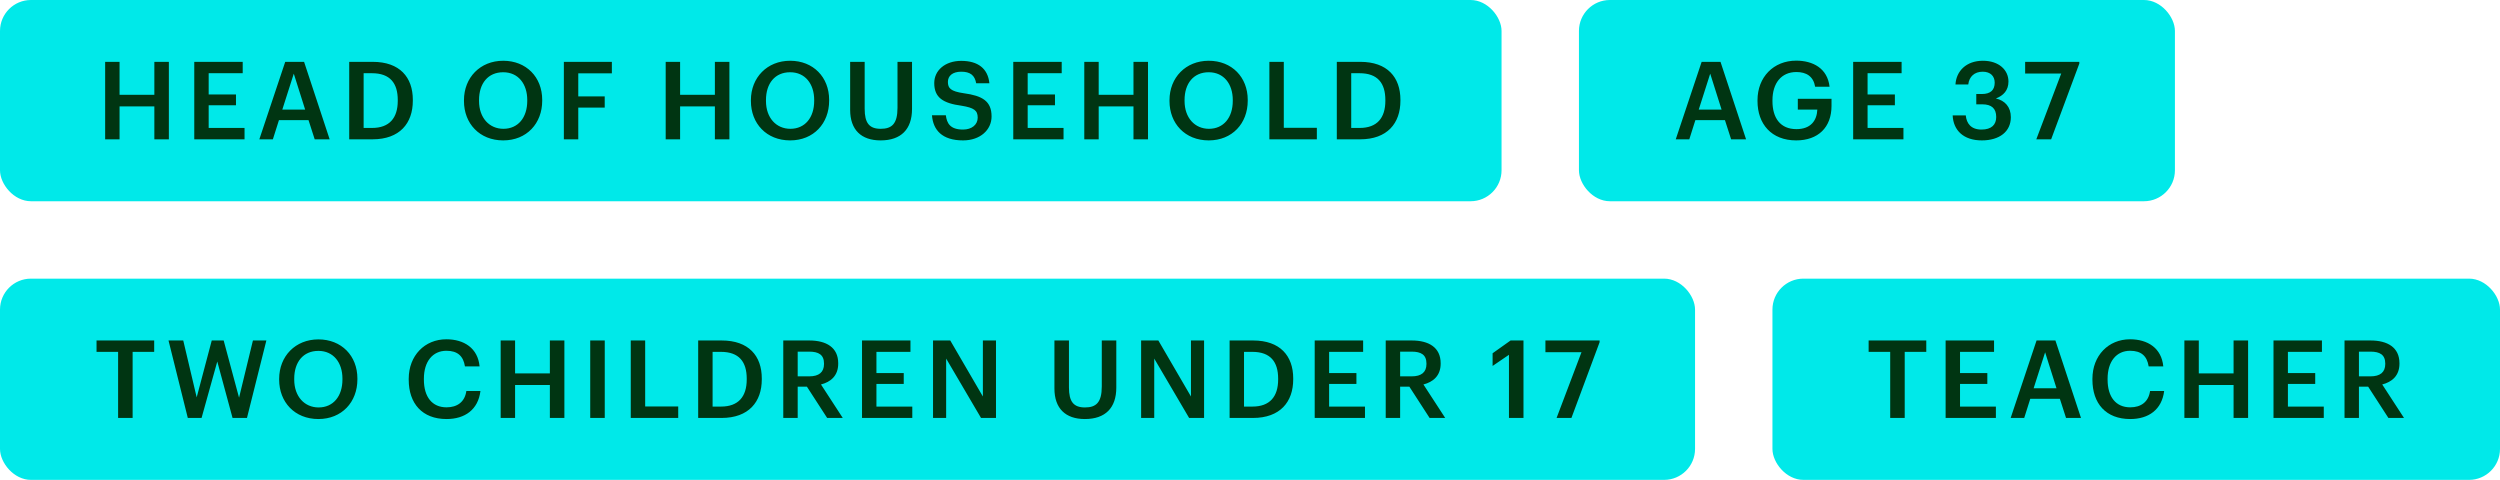
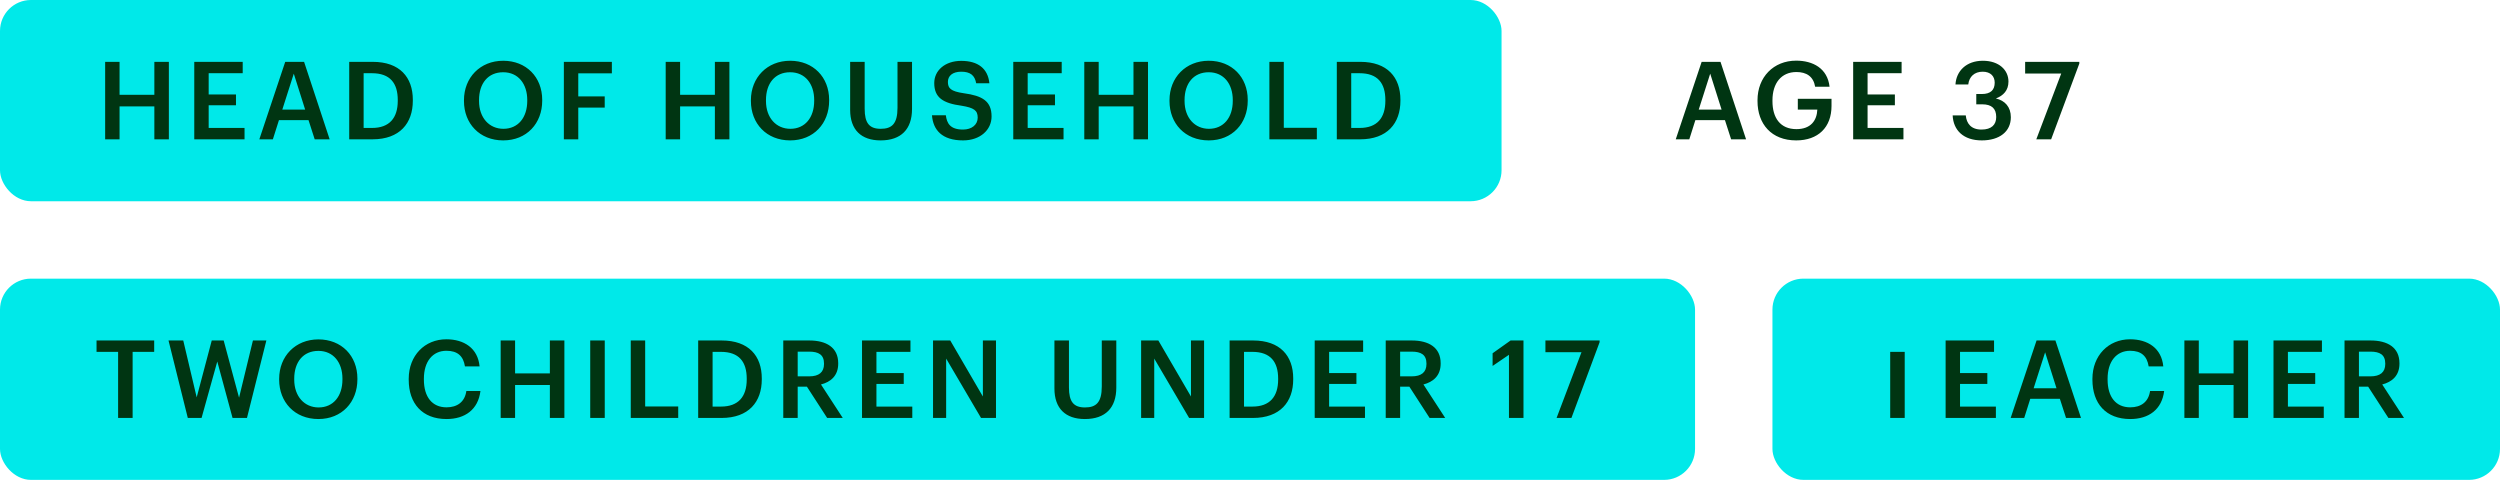
<svg xmlns="http://www.w3.org/2000/svg" width="323" height="62" viewBox="0 0 323 62" fill="none">
  <rect width="194" height="26" rx="4" fill="#00E9E9" />
  <path d="M13.585 18V7.99H15.447V12.246H19.942V7.99H21.817V18H19.942V13.744H15.447V18H13.585ZM25.099 18V7.99H31.357V9.46H26.961V12.204H30.489V13.604H26.961V16.53H31.595V18H25.099ZM33.505 18L36.851 7.99H39.287L42.591 18H40.659L39.861 15.522H36.039L35.255 18H33.505ZM37.957 9.516L36.473 14.164H39.427L37.957 9.516ZM45.119 18V7.99H48.157C51.643 7.99 53.337 9.978 53.337 12.89V13.016C53.337 15.928 51.643 18 48.129 18H45.119ZM46.981 16.53H48.073C50.313 16.53 51.391 15.242 51.391 13.03V12.918C51.391 10.762 50.411 9.46 48.059 9.46H46.981V16.53ZM65.013 18.14C61.947 18.14 59.945 15.942 59.945 13.058V12.946C59.945 10.02 62.045 7.85 65.013 7.85C67.995 7.85 70.053 9.964 70.053 12.904V13.016C70.053 15.942 68.051 18.14 65.013 18.14ZM65.041 16.642C66.931 16.642 68.121 15.2 68.121 13.03V12.918C68.121 10.86 66.973 9.334 65.013 9.334C63.053 9.334 61.891 10.776 61.891 12.932V13.044C61.891 15.228 63.221 16.642 65.041 16.642ZM72.851 18V7.99H79.053V9.474H74.713V12.456H78.129V13.898H74.713V18H72.851ZM86.007 18V7.99H87.869V12.246H92.363V7.99H94.239V18H92.363V13.744H87.869V18H86.007ZM102.085 18.14C99.019 18.14 97.017 15.942 97.017 13.058V12.946C97.017 10.02 99.117 7.85 102.085 7.85C105.067 7.85 107.125 9.964 107.125 12.904V13.016C107.125 15.942 105.123 18.14 102.085 18.14ZM102.113 16.642C104.003 16.642 105.193 15.2 105.193 13.03V12.918C105.193 10.86 104.045 9.334 102.085 9.334C100.125 9.334 98.963 10.776 98.963 12.932V13.044C98.963 15.228 100.293 16.642 102.113 16.642ZM113.773 18.14C111.267 18.14 109.839 16.768 109.839 14.192V7.99H111.715V14.052C111.715 15.886 112.303 16.642 113.787 16.642C115.229 16.642 115.957 15.998 115.957 13.926V7.99H117.833V14.08C117.833 16.698 116.419 18.14 113.773 18.14ZM124.429 18.14C121.699 18.14 120.551 16.782 120.411 14.892H122.203C122.329 15.9 122.735 16.74 124.429 16.74C125.535 16.74 126.319 16.124 126.319 15.2C126.319 14.276 125.857 13.926 124.233 13.66C121.839 13.338 120.705 12.61 120.705 10.734C120.705 9.096 122.105 7.864 124.191 7.864C126.347 7.864 127.635 8.844 127.831 10.762H126.123C125.941 9.712 125.339 9.264 124.191 9.264C123.057 9.264 122.469 9.81 122.469 10.58C122.469 11.392 122.805 11.798 124.541 12.05C126.893 12.372 128.111 13.044 128.111 15.046C128.111 16.782 126.641 18.14 124.429 18.14ZM130.914 18V7.99H137.172V9.46H132.776V12.204H136.304V13.604H132.776V16.53H137.41V18H130.914ZM140.089 18V7.99H141.951V12.246H146.445V7.99H148.321V18H146.445V13.744H141.951V18H140.089ZM156.167 18.14C153.101 18.14 151.099 15.942 151.099 13.058V12.946C151.099 10.02 153.199 7.85 156.167 7.85C159.149 7.85 161.207 9.964 161.207 12.904V13.016C161.207 15.942 159.205 18.14 156.167 18.14ZM156.195 16.642C158.085 16.642 159.275 15.2 159.275 13.03V12.918C159.275 10.86 158.127 9.334 156.167 9.334C154.207 9.334 153.045 10.776 153.045 12.932V13.044C153.045 15.228 154.375 16.642 156.195 16.642ZM164.005 18V7.99H165.867V16.516H170.137V18H164.005ZM172.716 18V7.99H175.754C179.24 7.99 180.934 9.978 180.934 12.89V13.016C180.934 15.928 179.24 18 175.726 18H172.716ZM174.578 16.53H175.67C177.91 16.53 178.988 15.242 178.988 13.03V12.918C178.988 10.762 178.008 9.46 175.656 9.46H174.578V16.53Z" fill="#003512" />
-   <rect x="204" width="77" height="26" rx="4" fill="#00E9E9" />
  <path d="M216.507 18L219.853 7.99H222.289L225.593 18H223.661L222.863 15.522H219.041L218.257 18H216.507ZM220.959 9.516L219.475 14.164H222.429L220.959 9.516ZM232.068 18.14C228.862 18.14 227.07 16.012 227.07 13.058V12.946C227.07 9.964 229.142 7.836 232.068 7.836C234.21 7.836 236.114 8.816 236.38 11.21H234.518C234.294 9.88 233.398 9.306 232.096 9.306C230.136 9.306 229.002 10.762 229.002 12.96V13.072C229.002 15.214 229.996 16.684 232.096 16.684C233.972 16.684 234.742 15.55 234.798 14.164H232.278V12.764H236.632V13.688C236.632 16.46 234.896 18.14 232.068 18.14ZM239.429 18V7.99H245.687V9.46H241.291V12.204H244.819V13.604H241.291V16.53H245.925V18H239.429ZM256.049 18.14C253.669 18.14 252.367 16.824 252.283 14.906H253.977C254.075 15.956 254.663 16.74 256.007 16.74C257.309 16.74 257.911 16.11 257.911 15.116C257.911 14.024 257.323 13.478 256.105 13.478H255.335V12.148H256.049C257.197 12.148 257.715 11.616 257.715 10.678C257.715 9.866 257.197 9.264 256.161 9.264C255.097 9.264 254.411 9.908 254.299 10.916H252.647C252.745 9.18 254.047 7.85 256.189 7.85C258.275 7.85 259.493 9.054 259.493 10.538C259.493 11.672 258.835 12.358 257.869 12.722C259.031 12.988 259.801 13.814 259.801 15.144C259.801 16.992 258.345 18.14 256.049 18.14ZM263.09 18L266.31 9.502H261.648V7.99H268.648V8.214L265.008 18H263.09Z" fill="#003512" />
  <rect y="36" width="219" height="26" rx="4" fill="#00E9E9" />
  <path d="M15.259 54V45.46H12.473V43.99H19.921V45.46H17.135V54H15.259ZM24.264 54L21.772 43.99H23.676L25.412 51.34L27.358 43.99H28.898L30.886 51.382L32.678 43.99H34.414L31.908 54H30.046L28.072 46.706L26.042 54H24.264ZM41.136 54.14C38.07 54.14 36.068 51.942 36.068 49.058V48.946C36.068 46.02 38.168 43.85 41.136 43.85C44.118 43.85 46.176 45.964 46.176 48.904V49.016C46.176 51.942 44.174 54.14 41.136 54.14ZM41.164 52.642C43.054 52.642 44.244 51.2 44.244 49.03V48.918C44.244 46.86 43.096 45.334 41.136 45.334C39.176 45.334 38.014 46.776 38.014 48.932V49.044C38.014 51.228 39.344 52.642 41.164 52.642ZM57.692 54.14C54.556 54.14 52.806 52.138 52.806 49.058V48.946C52.806 45.936 54.878 43.836 57.664 43.836C59.96 43.836 61.738 44.984 61.962 47.336H60.072C59.862 46.006 59.12 45.32 57.678 45.32C55.914 45.32 54.766 46.692 54.766 48.932V49.044C54.766 51.298 55.844 52.628 57.692 52.628C59.078 52.628 60.058 51.928 60.254 50.514H62.074C61.78 52.922 60.072 54.14 57.692 54.14ZM64.687 54V43.99H66.549V48.246H71.043V43.99H72.919V54H71.043V49.744H66.549V54H64.687ZM76.257 54V43.99H78.133V54H76.257ZM81.494 54V43.99H83.356V52.516H87.626V54H81.494ZM90.205 54V43.99H93.243C96.729 43.99 98.423 45.978 98.423 48.89V49.016C98.423 51.928 96.729 54 93.215 54H90.205ZM92.067 52.53H93.159C95.399 52.53 96.477 51.242 96.477 49.03V48.918C96.477 46.762 95.497 45.46 93.145 45.46H92.067V52.53ZM101.199 54V43.99H104.559C106.757 43.99 108.297 44.886 108.297 46.93V46.986C108.297 48.554 107.317 49.352 106.071 49.674L108.885 54H106.869L104.251 49.954H103.061V54H101.199ZM103.061 48.624H104.559C105.805 48.624 106.463 48.092 106.463 47.028V46.972C106.463 45.824 105.749 45.432 104.559 45.432H103.061V48.624ZM111.373 54V43.99H117.631V45.46H113.235V48.204H116.763V49.604H113.235V52.53H117.869V54H111.373ZM120.548 54V43.99H122.774L126.988 51.228V43.99H128.682V54H126.75L122.242 46.328V54H120.548ZM140.166 54.14C137.66 54.14 136.232 52.768 136.232 50.192V43.99H138.108V50.052C138.108 51.886 138.696 52.642 140.18 52.642C141.622 52.642 142.35 51.998 142.35 49.926V43.99H144.226V50.08C144.226 52.698 142.812 54.14 140.166 54.14ZM147.433 54V43.99H149.659L153.873 51.228V43.99H155.567V54H153.635L149.127 46.328V54H147.433ZM158.865 54V43.99H161.903C165.389 43.99 167.083 45.978 167.083 48.89V49.016C167.083 51.928 165.389 54 161.875 54H158.865ZM160.727 52.53H161.819C164.059 52.53 165.137 51.242 165.137 49.03V48.918C165.137 46.762 164.157 45.46 161.805 45.46H160.727V52.53ZM169.859 54V43.99H176.117V45.46H171.721V48.204H175.249V49.604H171.721V52.53H176.355V54H169.859ZM179.035 54V43.99H182.395C184.593 43.99 186.133 44.886 186.133 46.93V46.986C186.133 48.554 185.153 49.352 183.907 49.674L186.721 54H184.705L182.087 49.954H180.897V54H179.035ZM180.897 48.624H182.395C183.641 48.624 184.299 48.092 184.299 47.028V46.972C184.299 45.824 183.585 45.432 182.395 45.432H180.897V48.624ZM194.958 54V45.838L192.844 47.28V45.642L195.168 43.99H196.834V54H194.958ZM201.11 54L204.33 45.502H199.668V43.99H206.668V44.214L203.028 54H201.11Z" fill="#003512" />
  <rect x="229" y="36" width="94" height="26" rx="4" fill="#00E9E9" />
-   <path d="M244.213 54V45.46H241.427V43.99H248.875V45.46H246.089V54H244.213ZM251.373 54V43.99H257.631V45.46H253.235V48.204H256.763V49.604H253.235V52.53H257.869V54H251.373ZM259.778 54L263.124 43.99H265.56L268.864 54H266.932L266.134 51.522H262.312L261.528 54H259.778ZM264.23 45.516L262.746 50.164H265.7L264.23 45.516ZM275.227 54.14C272.091 54.14 270.341 52.138 270.341 49.058V48.946C270.341 45.936 272.413 43.836 275.199 43.836C277.495 43.836 279.273 44.984 279.497 47.336H277.607C277.397 46.006 276.655 45.32 275.213 45.32C273.449 45.32 272.301 46.692 272.301 48.932V49.044C272.301 51.298 273.379 52.628 275.227 52.628C276.613 52.628 277.593 51.928 277.789 50.514H279.609C279.315 52.922 277.607 54.14 275.227 54.14ZM282.222 54V43.99H284.084V48.246H288.578V43.99H290.454V54H288.578V49.744H284.084V54H282.222ZM293.736 54V43.99H299.994V45.46H295.598V48.204H299.126V49.604H295.598V52.53H300.232V54H293.736ZM302.912 54V43.99H306.272C308.47 43.99 310.01 44.886 310.01 46.93V46.986C310.01 48.554 309.03 49.352 307.784 49.674L310.598 54H308.582L305.964 49.954H304.774V54H302.912ZM304.774 48.624H306.272C307.518 48.624 308.176 48.092 308.176 47.028V46.972C308.176 45.824 307.462 45.432 306.272 45.432H304.774V48.624Z" fill="#003512" />
+   <path d="M244.213 54V45.46H241.427H248.875V45.46H246.089V54H244.213ZM251.373 54V43.99H257.631V45.46H253.235V48.204H256.763V49.604H253.235V52.53H257.869V54H251.373ZM259.778 54L263.124 43.99H265.56L268.864 54H266.932L266.134 51.522H262.312L261.528 54H259.778ZM264.23 45.516L262.746 50.164H265.7L264.23 45.516ZM275.227 54.14C272.091 54.14 270.341 52.138 270.341 49.058V48.946C270.341 45.936 272.413 43.836 275.199 43.836C277.495 43.836 279.273 44.984 279.497 47.336H277.607C277.397 46.006 276.655 45.32 275.213 45.32C273.449 45.32 272.301 46.692 272.301 48.932V49.044C272.301 51.298 273.379 52.628 275.227 52.628C276.613 52.628 277.593 51.928 277.789 50.514H279.609C279.315 52.922 277.607 54.14 275.227 54.14ZM282.222 54V43.99H284.084V48.246H288.578V43.99H290.454V54H288.578V49.744H284.084V54H282.222ZM293.736 54V43.99H299.994V45.46H295.598V48.204H299.126V49.604H295.598V52.53H300.232V54H293.736ZM302.912 54V43.99H306.272C308.47 43.99 310.01 44.886 310.01 46.93V46.986C310.01 48.554 309.03 49.352 307.784 49.674L310.598 54H308.582L305.964 49.954H304.774V54H302.912ZM304.774 48.624H306.272C307.518 48.624 308.176 48.092 308.176 47.028V46.972C308.176 45.824 307.462 45.432 306.272 45.432H304.774V48.624Z" fill="#003512" />
</svg>